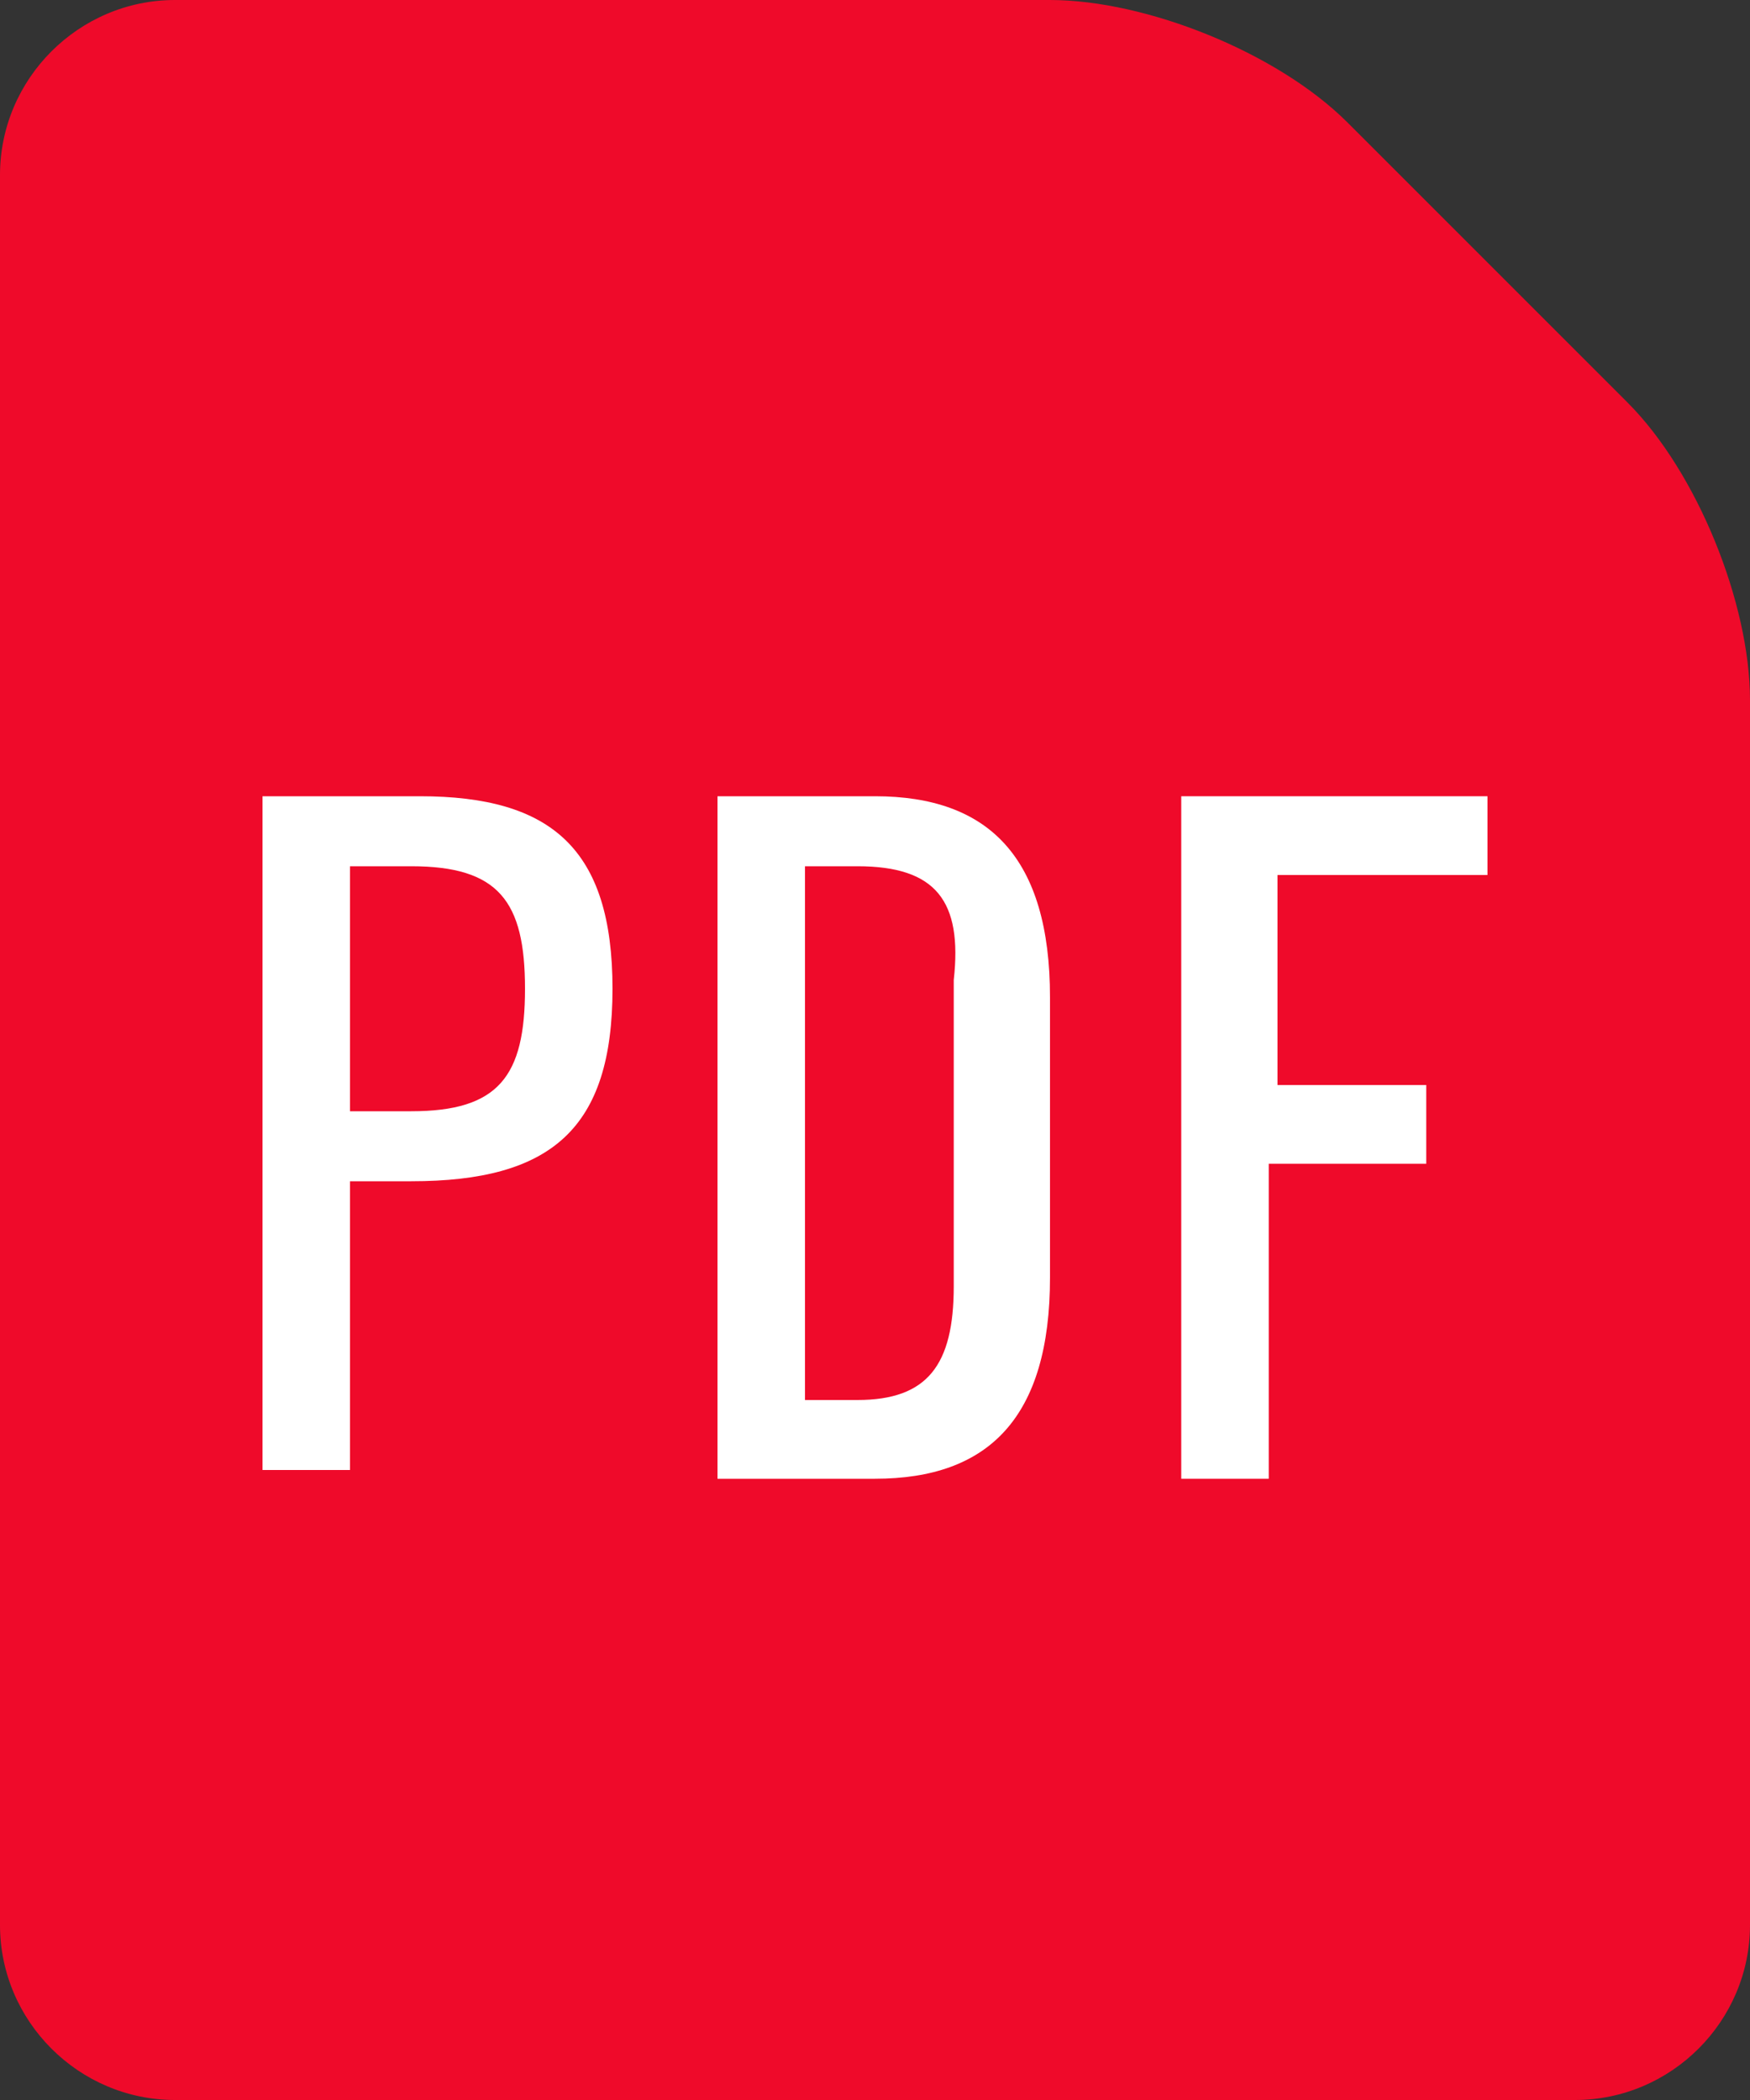
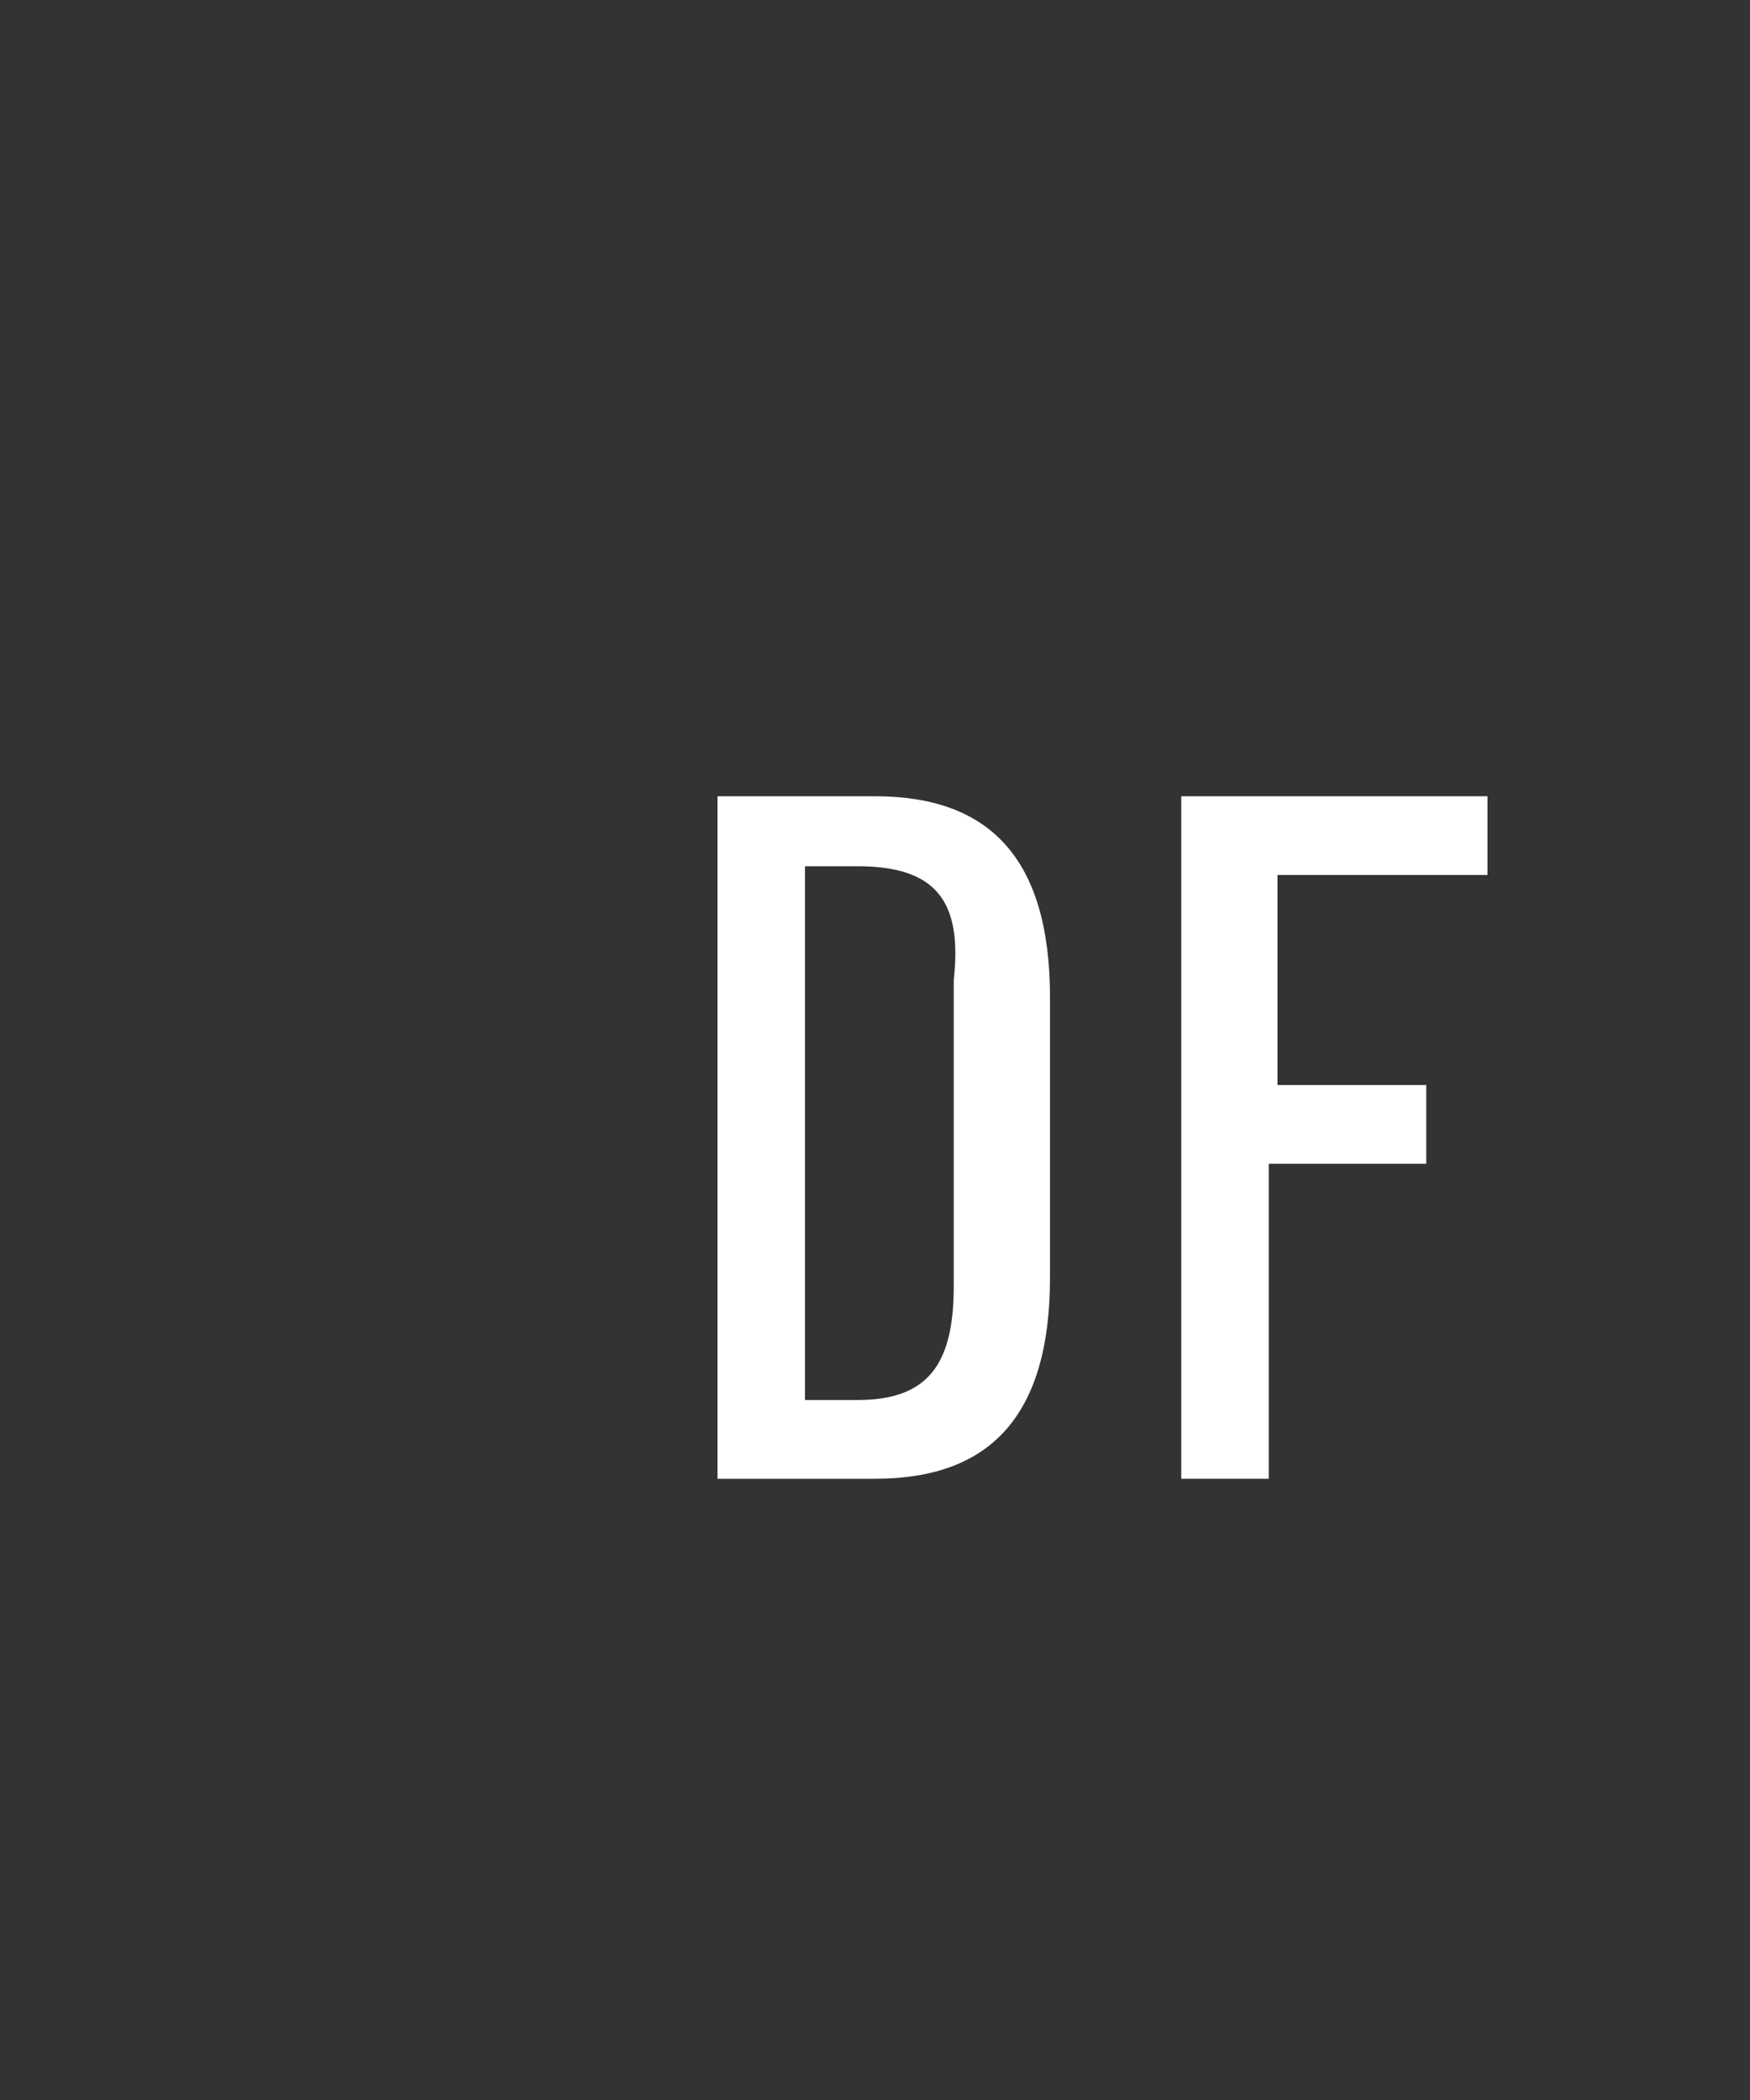
<svg xmlns="http://www.w3.org/2000/svg" version="1.1" id="レイヤー_1" x="0px" y="0px" viewBox="0 0 20 24" style="enable-background:new 0 0 20 24;" xml:space="preserve">
  <rect x="0" y="0" width="20" height="24" fill="#333333" stroke="none" />
  <style type="text/css">
	.st0{fill:#EF0A2A;}
	.st1{fill:#FFFFFF;}
</style>
  <g>
    <g>
      <g>
-         <path class="st0" d="M20,22c0,1.1-0.9,2-2,2H2c-1.1,0-2-0.9-2-2V2c0-1.1,0.9-2,2-2h10c1.1,0,2.6,0.6,3.4,1.4l3.2,3.2     C19.4,5.4,20,6.9,20,8V22z" />
-       </g>
+         </g>
      <g>
-         <path class="st1" d="M4,13.5v3.3h-1V9.1h1.8C6.3,9.1,7,9.7,7,11.3c0,1.6-0.7,2.2-2.3,2.2H4z M4,9.9v2.8h0.7c1,0,1.3-0.4,1.3-1.4     c0-1-0.3-1.4-1.3-1.4H4z" />
        <path class="st1" d="M8.2,16.8V9.1H10c1.3,0,2,0.7,2,2.3v3.2c0,1.6-0.7,2.3-2,2.3H8.2z M9.8,9.9H9.2V16h0.6     c0.8,0,1.1-0.4,1.1-1.3v-3.5C11,10.3,10.7,9.9,9.8,9.9z" />
        <path class="st1" d="M14.5,12.4h1.8v0.9h-1.8v3.6h-1V9.1H17V10h-2.4V12.4z" />
      </g>
    </g>
  </g>
</svg>